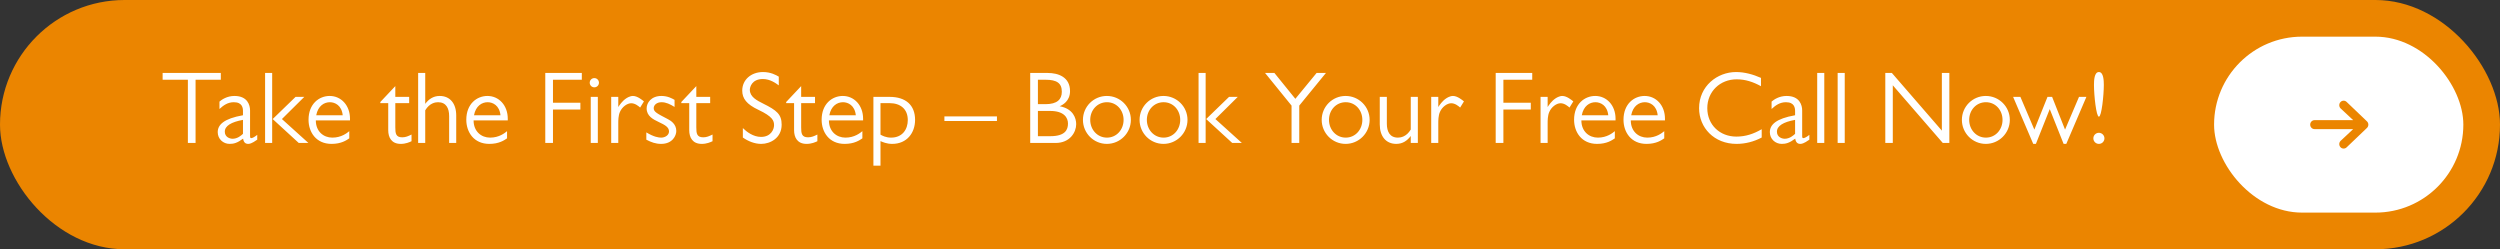
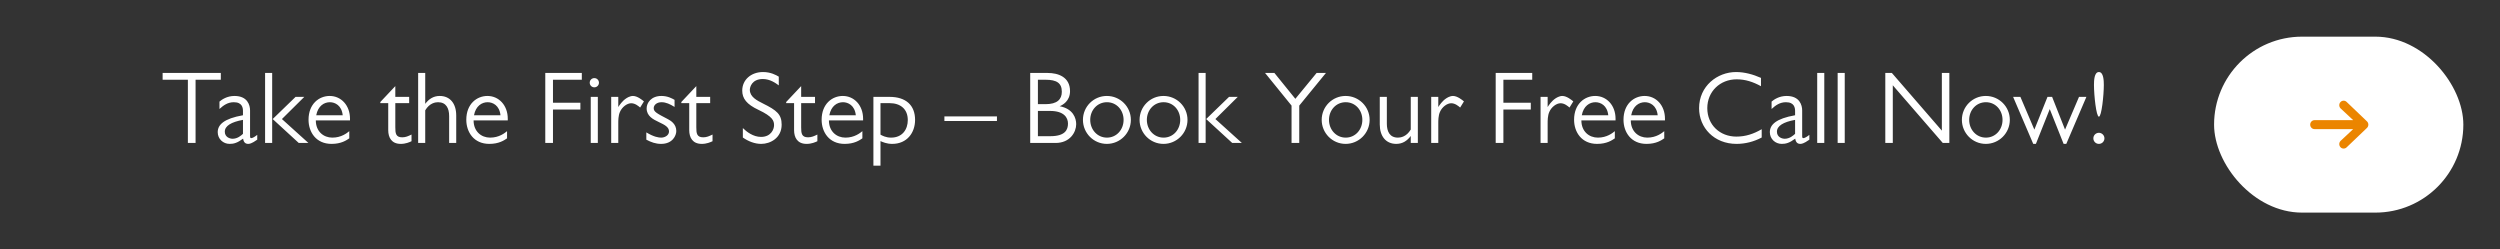
<svg xmlns="http://www.w3.org/2000/svg" width="682" height="68" viewBox="0 0 682 68" fill="none">
  <rect x="0" y="0" width="682" height="68" fill="#333333" stroke="none" />
-   <rect width="682" height="68" rx="34" fill="#EB8500" />
  <path d="M60.24 19.904V21.752H53.352V39H51.252V21.752H44.364V19.904H60.24ZM70.175 36.788V38.104C68.607 39.224 68.019 39.252 67.683 39.252C66.647 39.252 66.423 38.412 66.311 37.824C64.743 39 63.763 39.252 62.643 39.252C60.879 39.252 59.395 37.908 59.395 36.06C59.395 34.016 61.075 32.364 66.283 31.44V30.32C66.283 29.508 66.143 27.884 63.791 27.884C62.139 27.884 60.963 28.724 59.871 29.732V27.716C60.487 27.184 61.915 26.176 63.959 26.176C67.543 26.176 68.215 28.696 68.215 30.124V37.012C68.215 37.544 68.271 37.684 68.551 37.684C68.803 37.684 69.419 37.404 70.175 36.788ZM66.283 36.508V32.7C63.063 33.288 61.327 34.352 61.327 35.92C61.327 37.432 62.727 37.852 63.455 37.852C64.799 37.852 65.807 36.956 66.283 36.508ZM74.248 19.904V39H72.316V19.904H74.248ZM83.012 26.428L76.908 32.476L84.132 39H81.5L74.388 32.476L80.632 26.428H83.012ZM95.48 32.392V32.84H86.156C86.156 35.864 88.256 37.544 90.664 37.544C93.128 37.544 94.668 36.284 95.284 35.78V37.74C94.5 38.272 93.1 39.252 90.44 39.252C86.24 39.252 84.168 36.06 84.168 32.672C84.168 28.304 87.08 26.176 89.936 26.176C93.044 26.176 95.48 28.724 95.48 32.392ZM86.268 31.44H93.492C93.212 28.724 91.364 27.884 89.992 27.884C88.424 27.884 86.744 28.892 86.268 31.44ZM103.753 28.136V27.828L107.841 23.488V26.428H111.621V28.136H107.841V34.716C107.841 36.34 107.953 37.46 109.717 37.46C110.697 37.46 111.313 37.152 112.265 36.704V38.524C111.733 38.776 110.697 39.252 109.325 39.252C106.805 39.252 105.909 37.516 105.909 35.5V28.136H103.753ZM114.07 19.904H116.002V28.332C116.926 27.1 118.158 26.176 119.95 26.176C122.778 26.176 124.458 28.248 124.458 31.496V39H122.526V31.664C122.526 29.536 121.714 27.884 119.502 27.884C118.774 27.884 117.178 28.108 116.002 30.096V39H114.07V19.904ZM138.519 32.392V32.84H129.195C129.195 35.864 131.295 37.544 133.703 37.544C136.167 37.544 137.707 36.284 138.323 35.78V37.74C137.539 38.272 136.139 39.252 133.479 39.252C129.279 39.252 127.207 36.06 127.207 32.672C127.207 28.304 130.119 26.176 132.975 26.176C136.083 26.176 138.519 28.724 138.519 32.392ZM129.307 31.44H136.531C136.251 28.724 134.403 27.884 133.031 27.884C131.463 27.884 129.783 28.892 129.307 31.44ZM158.72 19.904V21.752H150.852V28.024H158.328V29.872H150.852V39H148.752V19.904H158.72ZM163.088 26.428V39H161.156V26.428H163.088ZM162.136 21.304C162.836 21.304 163.396 21.864 163.396 22.564C163.396 23.264 162.836 23.824 162.136 23.824C161.436 23.824 160.876 23.264 160.876 22.564C160.876 21.864 161.436 21.304 162.136 21.304ZM166.734 26.428H168.666V29.2C169.002 28.668 169.73 27.576 170.766 26.876C171.018 26.708 171.83 26.176 172.67 26.176C173.874 26.176 175.19 27.268 175.666 27.66L174.63 29.34C174.21 28.976 173.286 28.164 172.194 28.164C171.074 28.164 169.702 29.172 169.114 30.544C168.666 31.552 168.666 32.924 168.666 33.568V39H166.734V26.428ZM184.018 27.24V29.172C182.786 28.416 181.694 27.884 180.462 27.884C179.174 27.884 178.334 28.64 178.334 29.508C178.334 30.516 179.202 30.936 182.198 32.504C182.87 32.868 184.494 33.764 184.494 35.724C184.494 36.984 183.486 39.252 180.35 39.252C178.866 39.252 177.634 38.804 176.318 38.104V36.116C178.39 37.376 179.706 37.544 180.378 37.544C181.358 37.544 182.506 36.928 182.506 35.864C182.506 34.66 181.358 34.072 179.706 33.288C178.166 32.56 176.402 31.664 176.402 29.564C176.402 28.024 177.662 26.176 180.434 26.176C182.17 26.176 183.374 26.876 184.018 27.24ZM185.866 28.136V27.828L189.954 23.488V26.428H193.734V28.136H189.954V34.716C189.954 36.34 190.066 37.46 191.83 37.46C192.81 37.46 193.426 37.152 194.378 36.704V38.524C193.846 38.776 192.81 39.252 191.438 39.252C188.918 39.252 188.022 37.516 188.022 35.5V28.136H185.866ZM212.451 20.912V23.292C211.583 22.648 210.043 21.556 208.111 21.556C205.087 21.556 204.555 23.796 204.555 24.496C204.555 26.428 206.487 27.408 208.167 28.248C211.891 30.096 213.235 31.188 213.235 34.016C213.235 37.628 210.155 39.252 207.663 39.252C205.871 39.252 204.135 38.552 202.651 37.516V34.94C203.659 35.948 205.479 37.348 207.607 37.348C210.295 37.348 211.163 35.304 211.163 34.156C211.163 32.952 210.799 31.804 206.879 29.956C203.659 28.444 202.483 26.848 202.483 24.72C202.483 21.724 204.947 19.652 208.139 19.652C210.267 19.652 211.695 20.464 212.451 20.912ZM214.468 28.136V27.828L218.556 23.488V26.428H222.336V28.136H218.556V34.716C218.556 36.34 218.668 37.46 220.432 37.46C221.412 37.46 222.028 37.152 222.98 36.704V38.524C222.448 38.776 221.412 39.252 220.04 39.252C217.52 39.252 216.624 37.516 216.624 35.5V28.136H214.468ZM235.453 32.392V32.84H226.129C226.129 35.864 228.229 37.544 230.637 37.544C233.101 37.544 234.641 36.284 235.257 35.78V37.74C234.473 38.272 233.073 39.252 230.413 39.252C226.213 39.252 224.141 36.06 224.141 32.672C224.141 28.304 227.053 26.176 229.909 26.176C233.017 26.176 235.453 28.724 235.453 32.392ZM226.241 31.44H233.465C233.185 28.724 231.337 27.884 229.965 27.884C228.397 27.884 226.717 28.892 226.241 31.44ZM238.265 26.428H242.689C247.085 26.428 249.633 28.668 249.633 32.7C249.633 36.228 247.421 39.252 243.389 39.252C241.849 39.252 240.729 38.72 240.197 38.496V45.188H238.265V26.428ZM240.197 28.136V36.732C240.645 36.984 241.653 37.544 243.081 37.544C246.189 37.544 247.645 35.276 247.645 32.756C247.645 29.732 245.629 28.136 242.661 28.136H240.197ZM257.633 31.748H271.969V33.008H257.633V31.748ZM281.041 19.904H285.829C288.657 19.904 291.905 20.996 291.905 24.86C291.905 27.604 289.833 28.668 289.077 28.976C292.773 29.676 293.585 32.252 293.585 33.876C293.585 36.06 291.905 39 287.957 39H281.041V19.904ZM285.213 21.752H283.141V28.416H285.213C288.405 28.416 289.665 27.1 289.665 25.028C289.665 22.676 288.293 21.752 285.213 21.752ZM286.473 30.264H283.141V37.152H286.529C290.645 37.152 291.345 35.332 291.345 33.708C291.345 32.112 290.281 30.264 286.473 30.264ZM301.95 26.176C305.562 26.176 308.502 29.088 308.502 32.7C308.502 36.312 305.562 39.252 301.95 39.252C298.338 39.252 295.426 36.312 295.426 32.7C295.426 29.088 298.338 26.176 301.95 26.176ZM301.978 27.884C299.346 27.884 297.414 30.04 297.414 32.7C297.414 35.36 299.346 37.544 301.978 37.544C304.61 37.544 306.514 35.36 306.514 32.7C306.514 30.04 304.61 27.884 301.978 27.884ZM317.399 26.176C321.011 26.176 323.951 29.088 323.951 32.7C323.951 36.312 321.011 39.252 317.399 39.252C313.787 39.252 310.875 36.312 310.875 32.7C310.875 29.088 313.787 26.176 317.399 26.176ZM317.427 27.884C314.795 27.884 312.863 30.04 312.863 32.7C312.863 35.36 314.795 37.544 317.427 37.544C320.059 37.544 321.963 35.36 321.963 32.7C321.963 30.04 320.059 27.884 317.427 27.884ZM328.9 19.904V39H326.968V19.904H328.9ZM337.664 26.428L331.56 32.476L338.784 39H336.152L329.04 32.476L335.284 26.428H337.664ZM361.715 19.904L354.435 28.808V39H352.335V28.808L345.111 19.904H347.659L353.371 26.96L359.167 19.904H361.715ZM367.083 26.176C370.695 26.176 373.635 29.088 373.635 32.7C373.635 36.312 370.695 39.252 367.083 39.252C363.471 39.252 360.559 36.312 360.559 32.7C360.559 29.088 363.471 26.176 367.083 26.176ZM367.111 27.884C364.479 27.884 362.547 30.04 362.547 32.7C362.547 35.36 364.479 37.544 367.111 37.544C369.743 37.544 371.647 35.36 371.647 32.7C371.647 30.04 369.743 27.884 367.111 27.884ZM386.788 39H384.856V37.096C383.932 38.328 382.7 39.252 380.908 39.252C378.08 39.252 376.4 37.18 376.4 33.932V26.428H378.332V33.764C378.332 35.892 379.144 37.544 381.356 37.544C382.084 37.544 383.68 37.32 384.856 35.332V26.428H386.788V39ZM390.433 26.428H392.365V29.2C392.701 28.668 393.429 27.576 394.465 26.876C394.717 26.708 395.529 26.176 396.369 26.176C397.573 26.176 398.889 27.268 399.365 27.66L398.329 29.34C397.909 28.976 396.985 28.164 395.893 28.164C394.773 28.164 393.401 29.172 392.813 30.544C392.365 31.552 392.365 32.924 392.365 33.568V39H390.433V26.428ZM417.993 19.904V21.752H410.125V28.024H417.601V29.872H410.125V39H408.025V19.904H417.993ZM420.265 26.428H422.197V29.2C422.533 28.668 423.261 27.576 424.297 26.876C424.549 26.708 425.361 26.176 426.201 26.176C427.405 26.176 428.721 27.268 429.197 27.66L428.161 29.34C427.741 28.976 426.817 28.164 425.725 28.164C424.605 28.164 423.233 29.172 422.645 30.544C422.197 31.552 422.197 32.924 422.197 33.568V39H420.265V26.428ZM440.722 32.392V32.84H431.398C431.398 35.864 433.498 37.544 435.906 37.544C438.37 37.544 439.91 36.284 440.526 35.78V37.74C439.742 38.272 438.342 39.252 435.682 39.252C431.482 39.252 429.41 36.06 429.41 32.672C429.41 28.304 432.322 26.176 435.178 26.176C438.286 26.176 440.722 28.724 440.722 32.392ZM431.51 31.44H438.734C438.454 28.724 436.606 27.884 435.234 27.884C433.666 27.884 431.986 28.892 431.51 31.44ZM454.203 32.392V32.84H444.879C444.879 35.864 446.979 37.544 449.387 37.544C451.851 37.544 453.391 36.284 454.007 35.78V37.74C453.223 38.272 451.823 39.252 449.163 39.252C444.963 39.252 442.891 36.06 442.891 32.672C442.891 28.304 445.803 26.176 448.659 26.176C451.767 26.176 454.203 28.724 454.203 32.392ZM444.991 31.44H452.215C451.935 28.724 450.087 27.884 448.715 27.884C447.147 27.884 445.467 28.892 444.991 31.44ZM480.395 21.248V23.516C478.239 22.34 476.167 21.64 473.759 21.64C469.223 21.64 465.751 24.972 465.751 29.508C465.751 34.072 469.195 37.264 473.675 37.264C476.195 37.264 478.379 36.536 480.591 35.248V37.516C478.491 38.636 476.139 39.252 473.731 39.252C467.599 39.252 463.511 34.828 463.511 29.508C463.511 23.488 468.467 19.652 473.591 19.652C475.943 19.652 478.239 20.296 480.395 21.248ZM493.593 36.788V38.104C492.025 39.224 491.437 39.252 491.101 39.252C490.065 39.252 489.841 38.412 489.729 37.824C488.161 39 487.181 39.252 486.061 39.252C484.297 39.252 482.813 37.908 482.813 36.06C482.813 34.016 484.493 32.364 489.701 31.44V30.32C489.701 29.508 489.561 27.884 487.209 27.884C485.557 27.884 484.381 28.724 483.289 29.732V27.716C483.905 27.184 485.333 26.176 487.377 26.176C490.961 26.176 491.633 28.696 491.633 30.124V37.012C491.633 37.544 491.689 37.684 491.969 37.684C492.221 37.684 492.837 37.404 493.593 36.788ZM489.701 36.508V32.7C486.481 33.288 484.745 34.352 484.745 35.92C484.745 37.432 486.145 37.852 486.873 37.852C488.217 37.852 489.225 36.956 489.701 36.508ZM497.666 19.904V39H495.734V19.904H497.666ZM503.244 19.904V39H501.312V19.904H503.244ZM531.782 19.904V39H529.99L516.354 23.264V39H514.31V19.904H516.102L529.738 35.64V19.904H531.782ZM541.727 26.176C545.339 26.176 548.279 29.088 548.279 32.7C548.279 36.312 545.339 39.252 541.727 39.252C538.115 39.252 535.203 36.312 535.203 32.7C535.203 29.088 538.115 26.176 541.727 26.176ZM541.755 27.884C539.123 27.884 537.191 30.04 537.191 32.7C537.191 35.36 539.123 37.544 541.755 37.544C544.387 37.544 546.291 35.36 546.291 32.7C546.291 30.04 544.387 27.884 541.755 27.884ZM569.169 26.428L563.681 39.252H562.953L559.173 29.76L555.393 39.252H554.665L549.177 26.428H551.165L554.973 35.36L558.557 26.428H559.817L563.345 35.36L567.153 26.428H569.169ZM572.579 19.652C573.839 19.652 573.923 21.948 573.923 23.18C573.923 25.98 573.307 31.832 572.579 31.832C571.851 31.832 571.235 25.98 571.235 23.18C571.235 21.948 571.319 19.652 572.579 19.652ZM572.579 36.228C573.391 36.228 574.091 36.9 574.091 37.74C574.091 38.58 573.419 39.252 572.579 39.252C571.739 39.252 571.067 38.58 571.067 37.74C571.067 36.9 571.739 36.228 572.579 36.228Z" fill="white" />
  <rect x="604" y="10" width="68" height="48" rx="24" fill="white" />
  <path fill-rule="evenodd" clip-rule="evenodd" d="M630.219 34C630.219 33.324 630.752 32.775 631.409 32.775H641.941L638.517 29.575C638.044 29.106 638.029 28.33 638.484 27.843C638.94 27.355 639.693 27.34 640.167 27.809L645.72 33.117C645.954 33.348 646.085 33.667 646.085 34C646.085 34.333 645.954 34.652 645.72 34.883L640.167 40.191C639.693 40.66 638.94 40.645 638.484 40.157C638.029 39.67 638.044 38.894 638.517 38.425L641.941 35.225H631.409C630.752 35.225 630.219 34.677 630.219 34Z" fill="#EB8500" />
</svg>